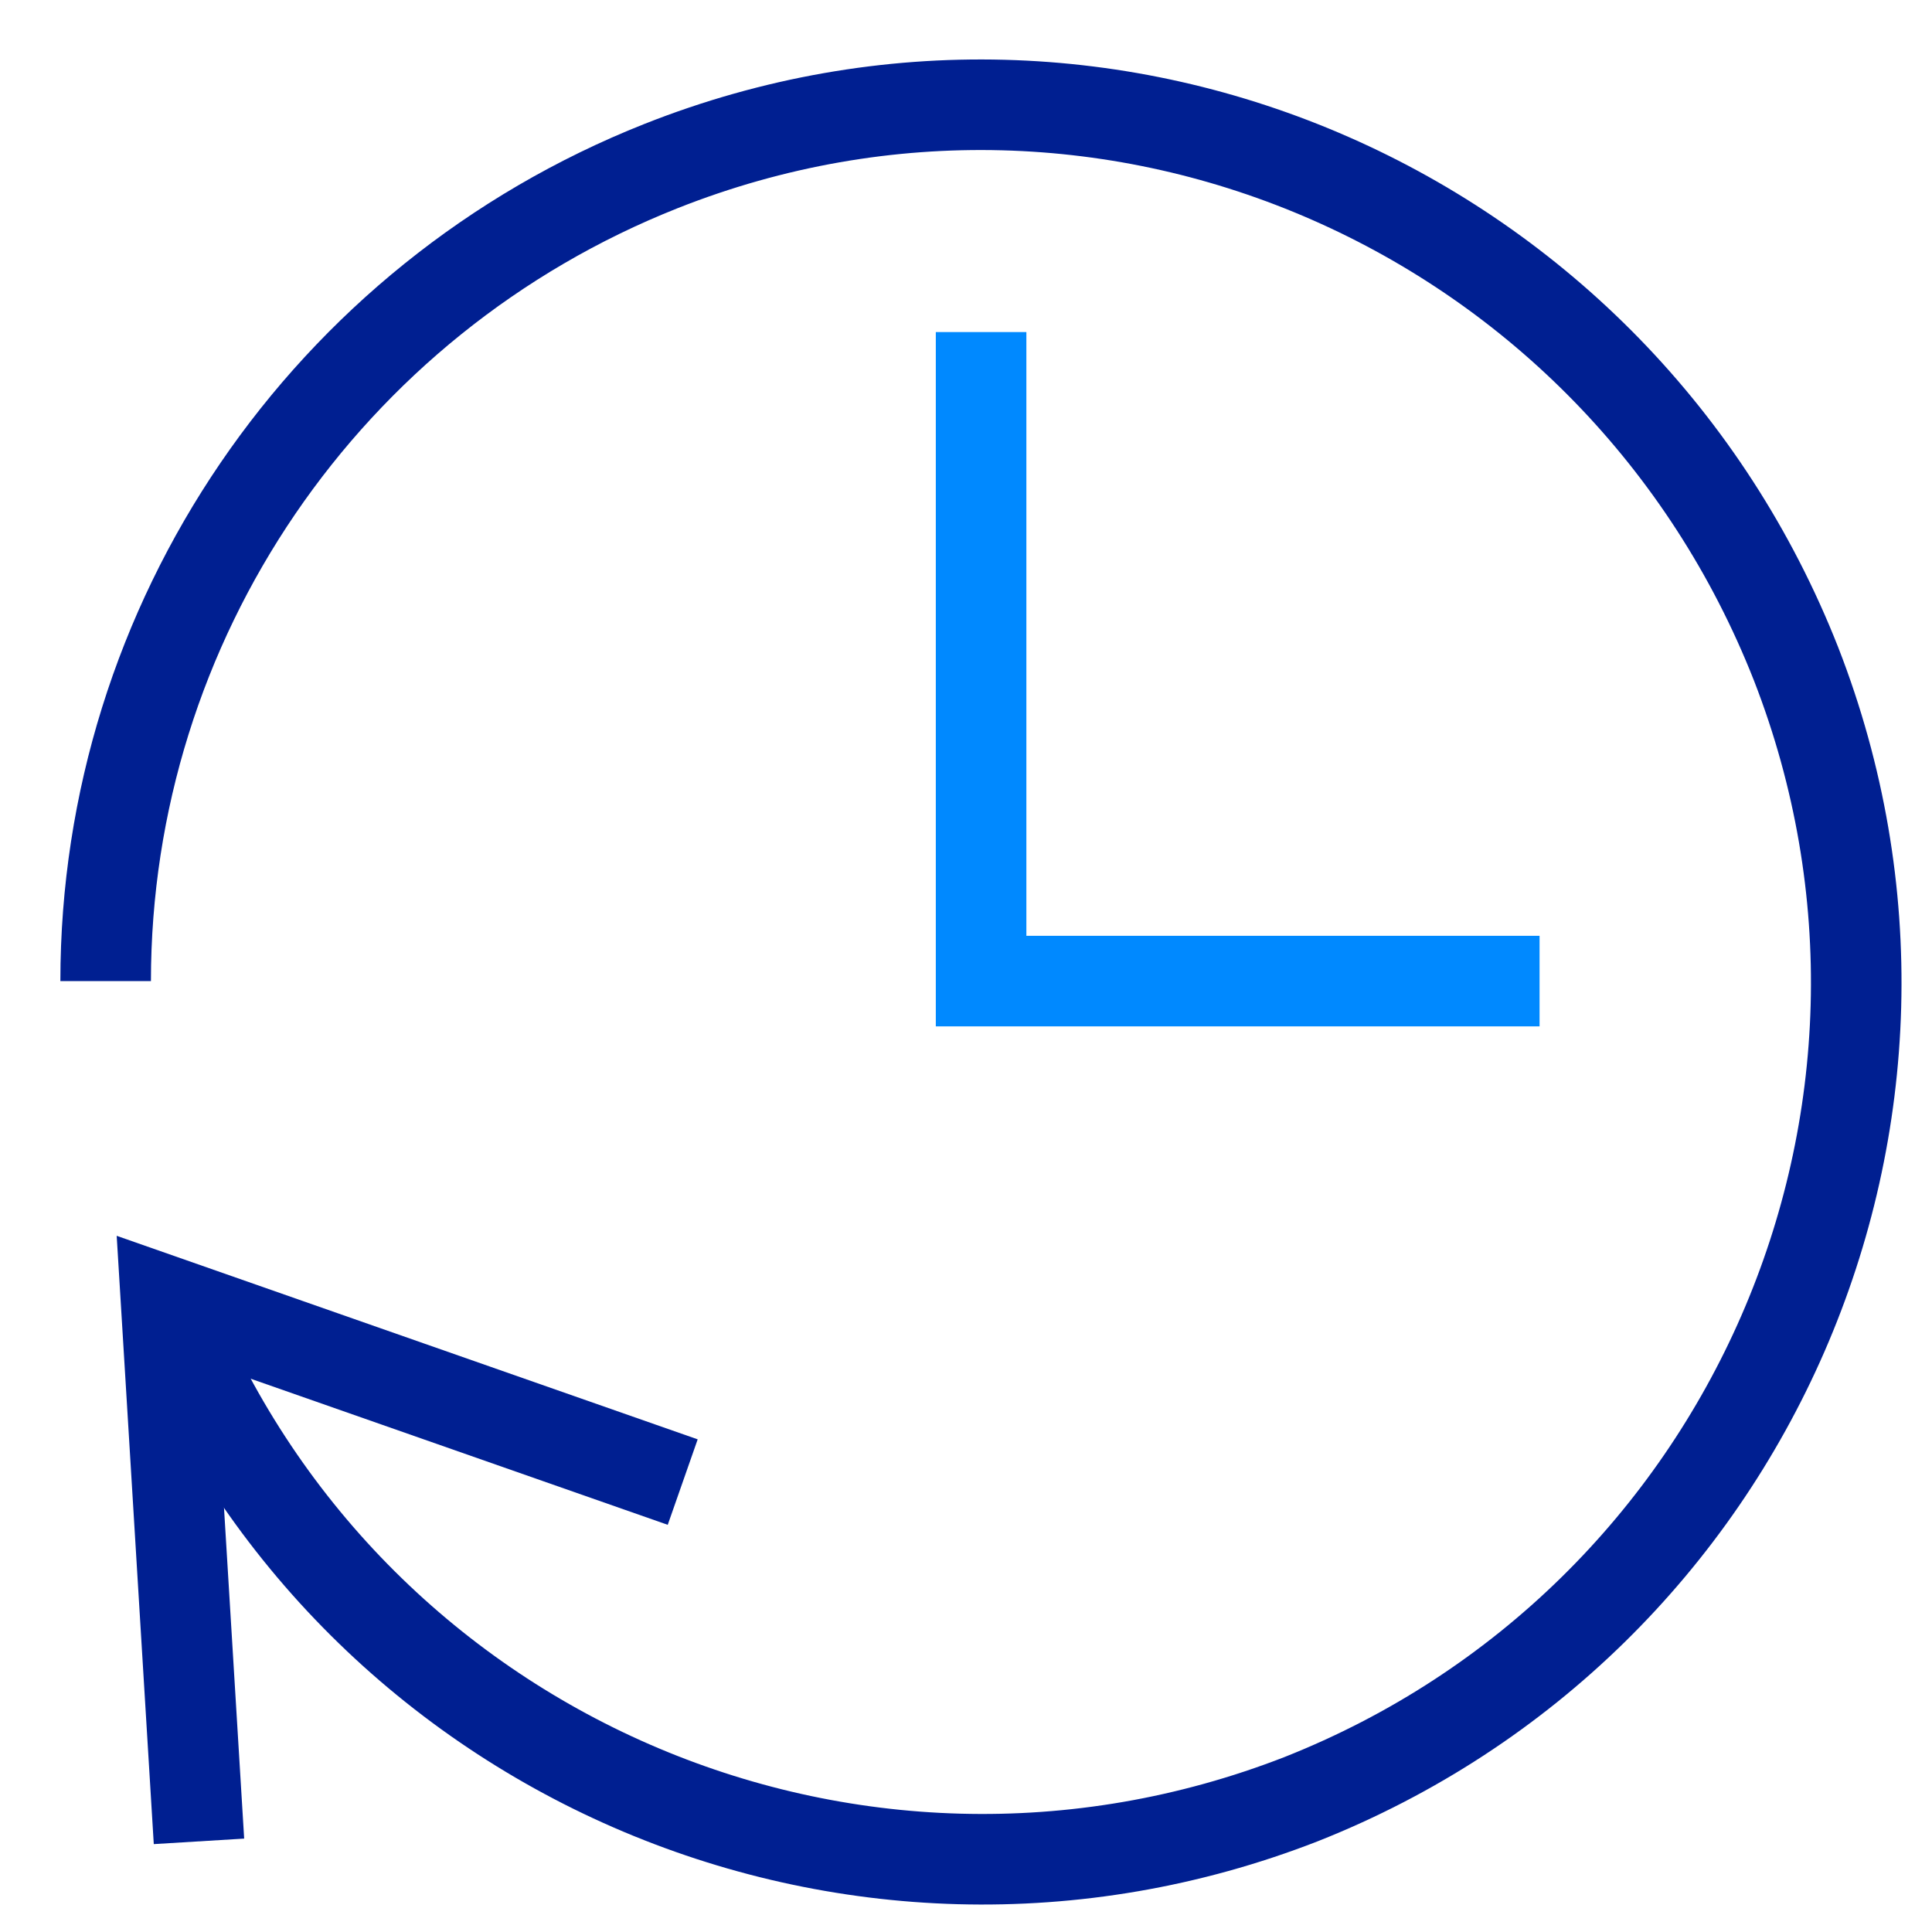
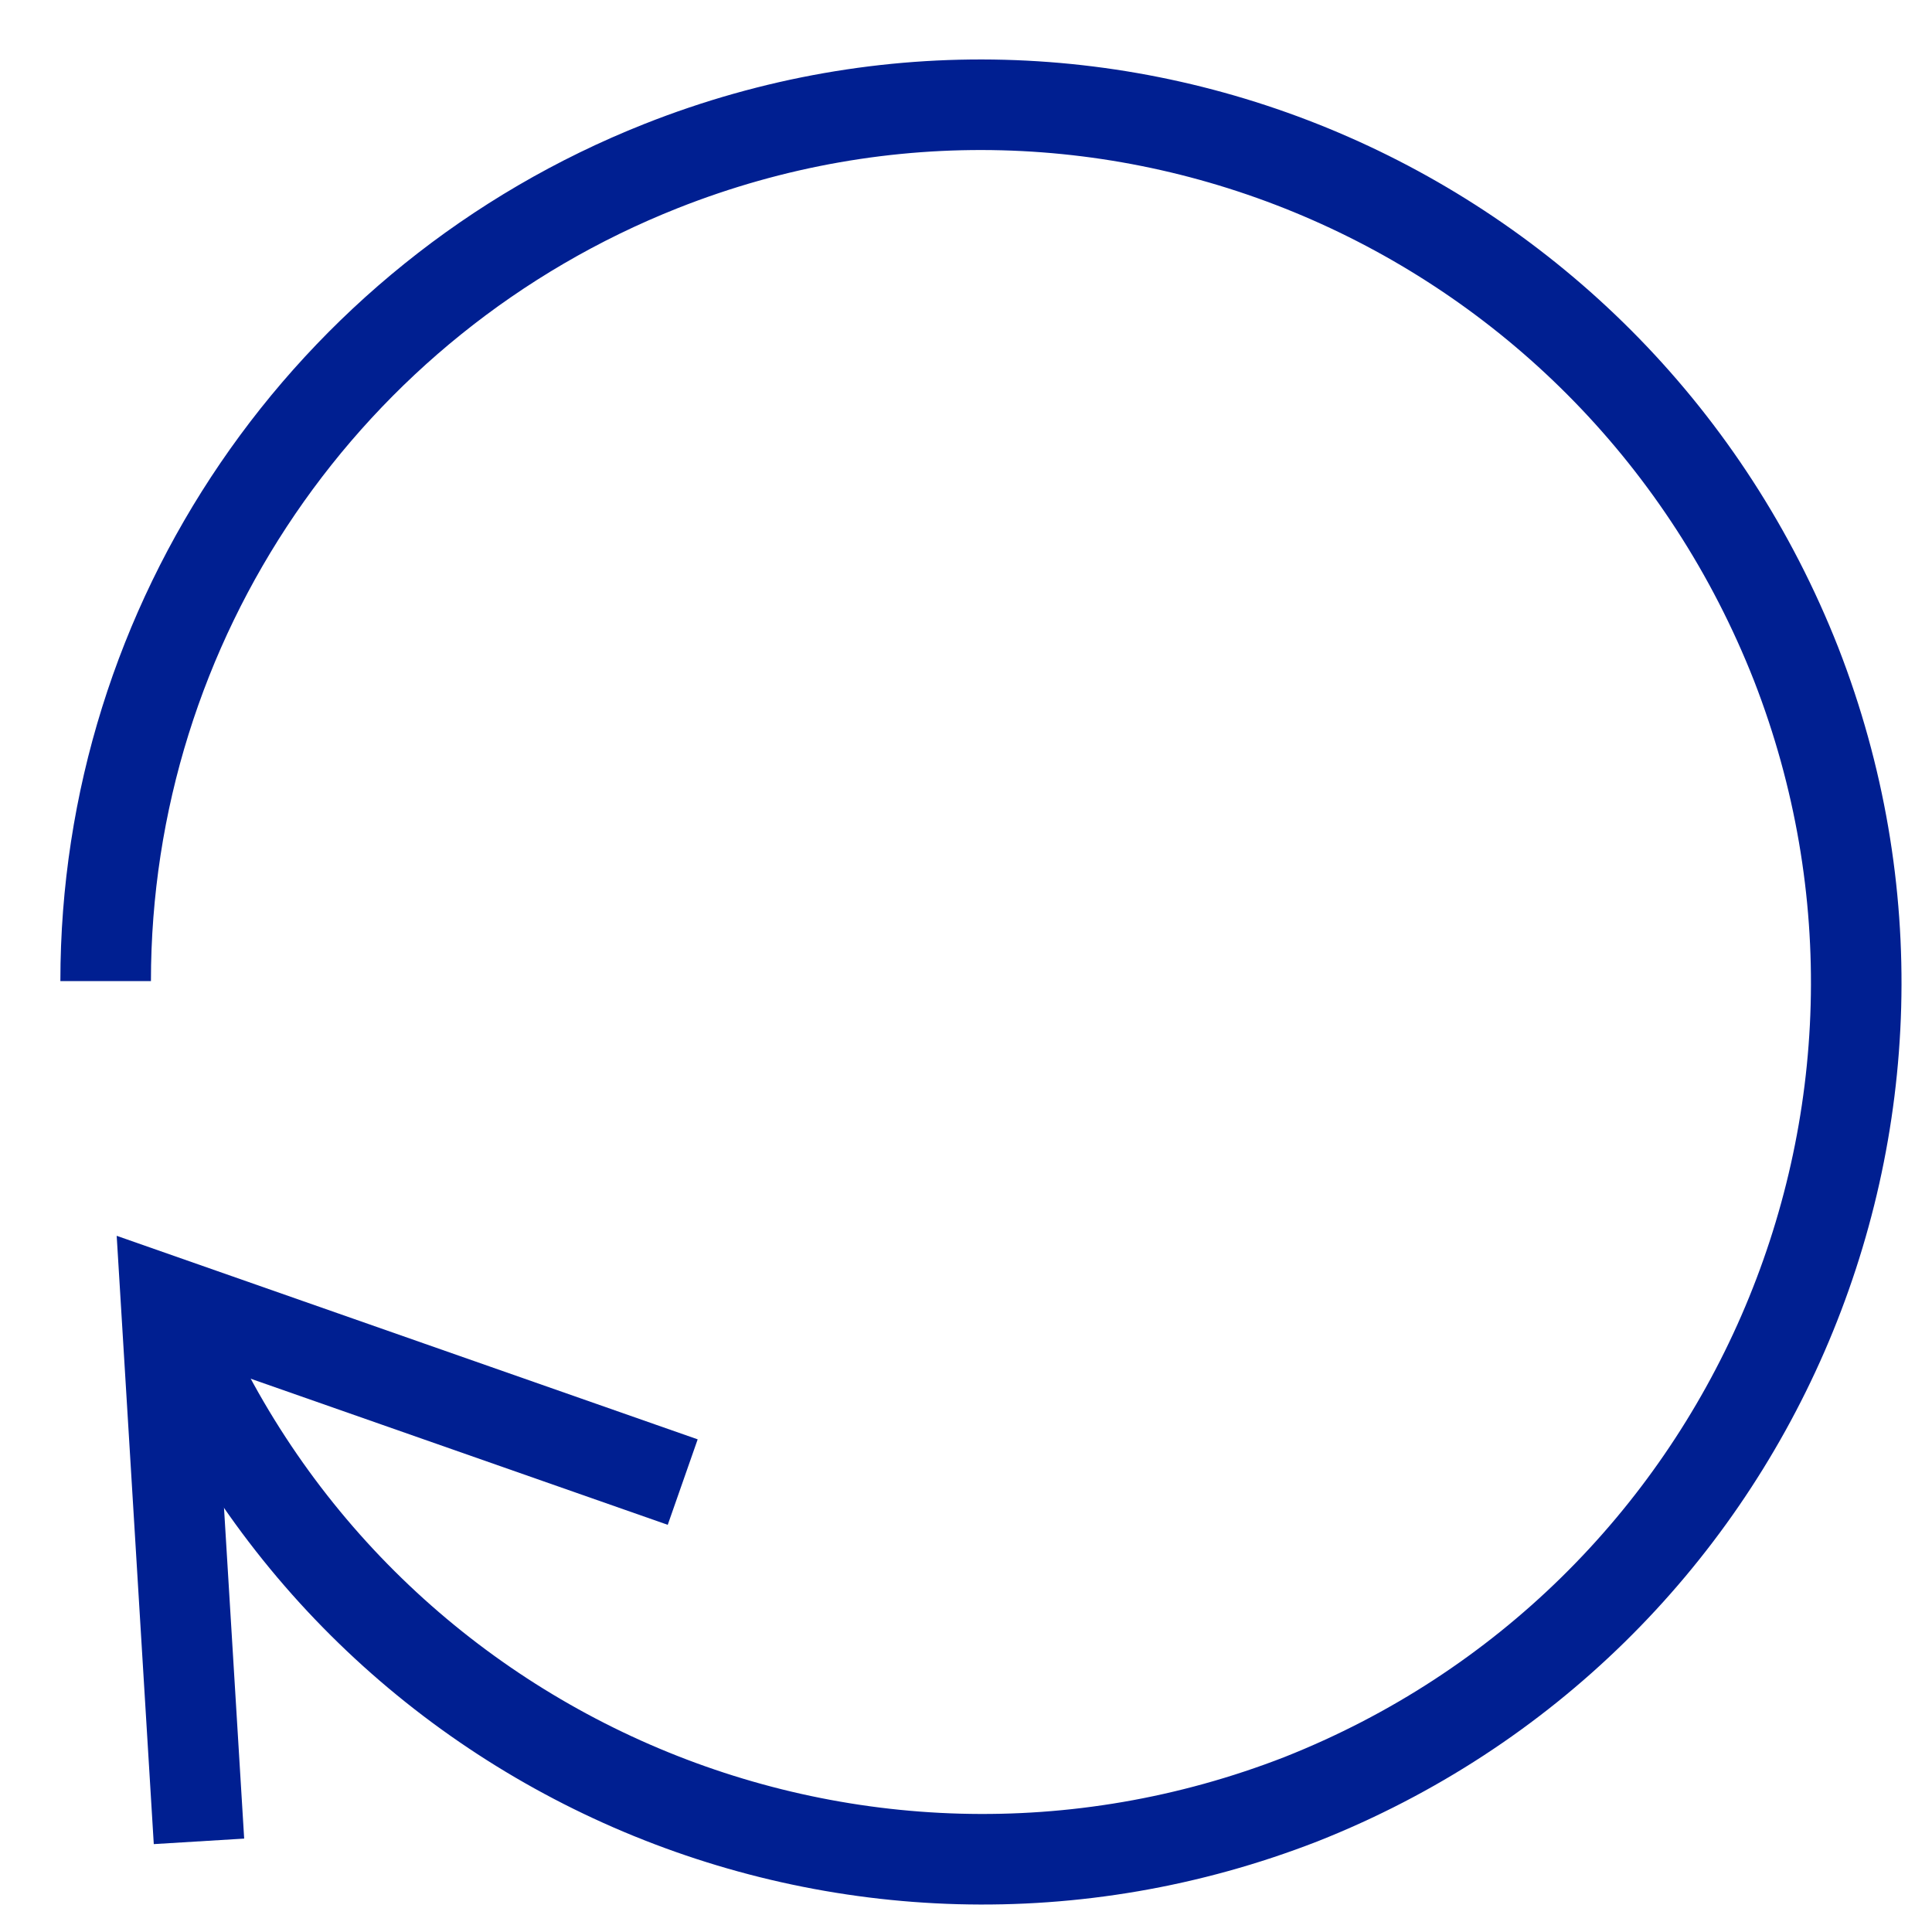
<svg xmlns="http://www.w3.org/2000/svg" id="Layer_1" version="1.1" viewBox="0 0 64 64">
  <defs>
    <style>
      .st0 {
        stroke: #0089ff;
      }

      .st0, .st1 {
        stroke-linecap: square;
      }

      .st0, .st1, .st2 {
        fill: none;
        stroke-miterlimit: 10;
        stroke-width: 3px;
      }

      .st1, .st2 {
        stroke: #001f91;
      }
    </style>
  </defs>
-   <polyline class="st0" points="32.5 12.5 32.5 32.5 49.5 32.5" />
  <path class="st2" d="M5.5,43.2c5.9,14.9,22.7,22.2,37.6,16.4,14.9-5.9,22.2-22.7,16.4-37.6C53.6,7,36.8-.4,21.9,5.5,10.8,9.9,3.5,20.6,3.5,32.5" />
  <polyline class="st1" points="6.5 59.5 5.5 43.1 21.2 48.6" />
</svg>